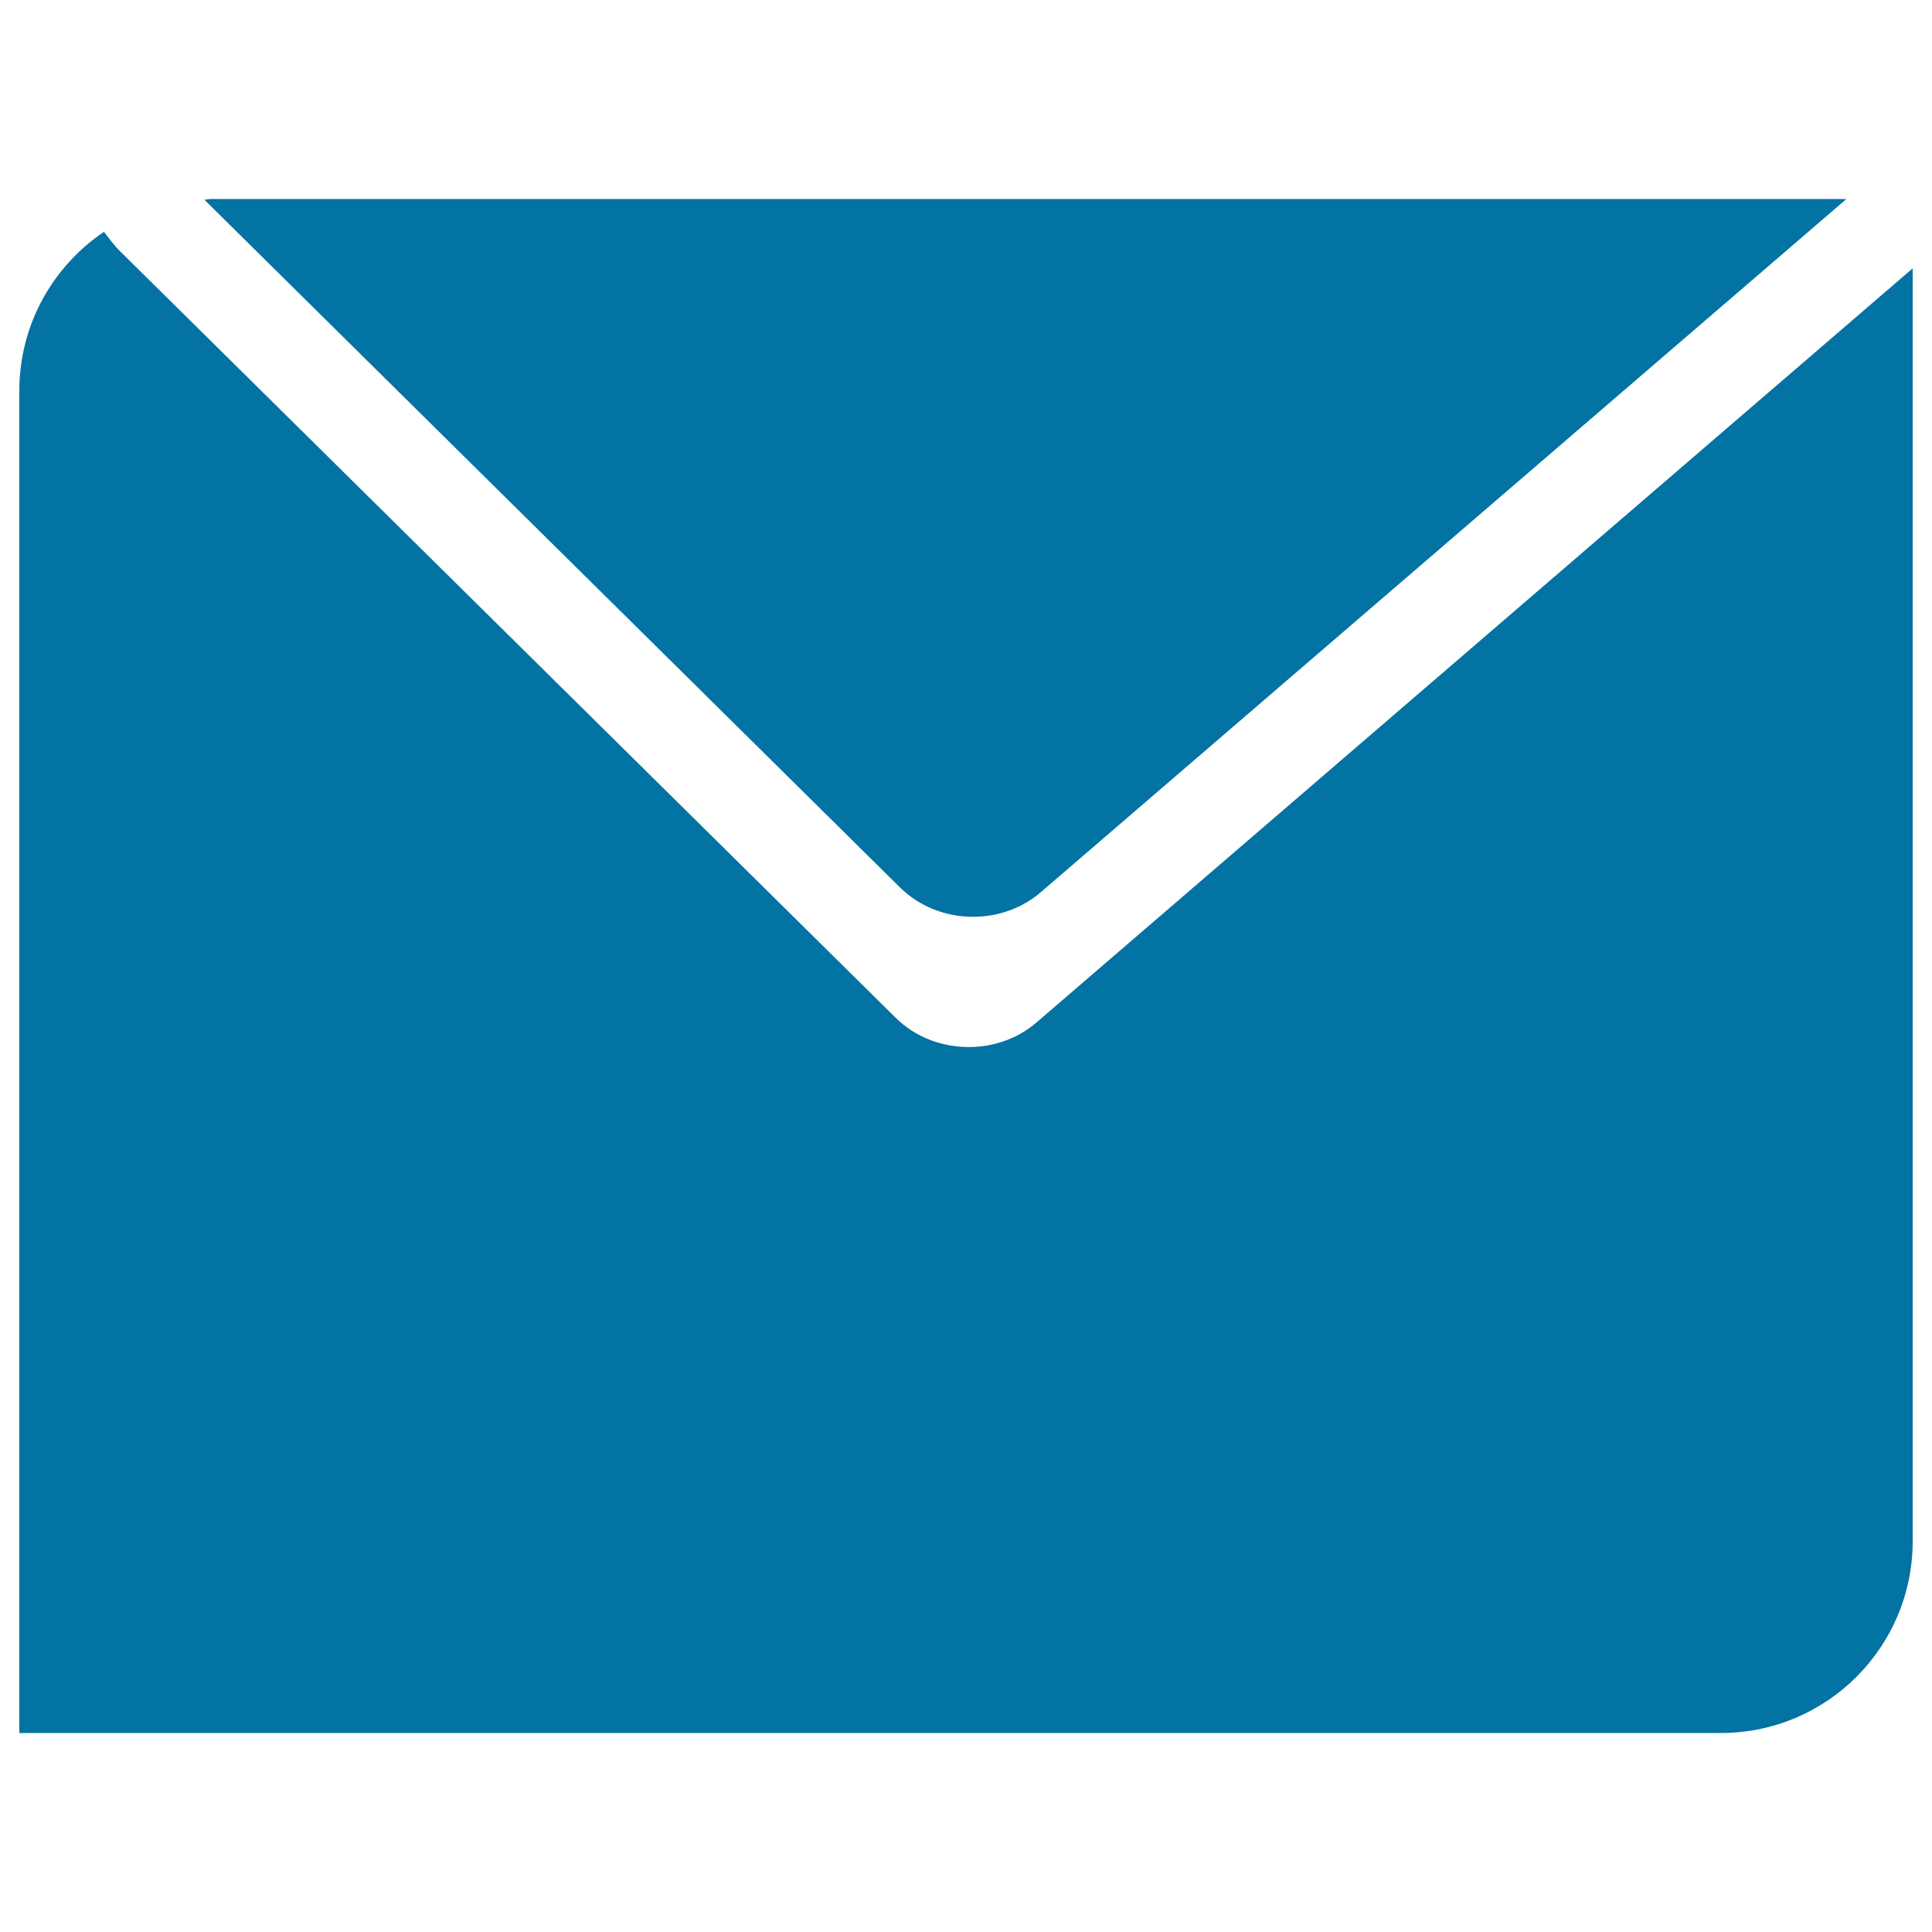
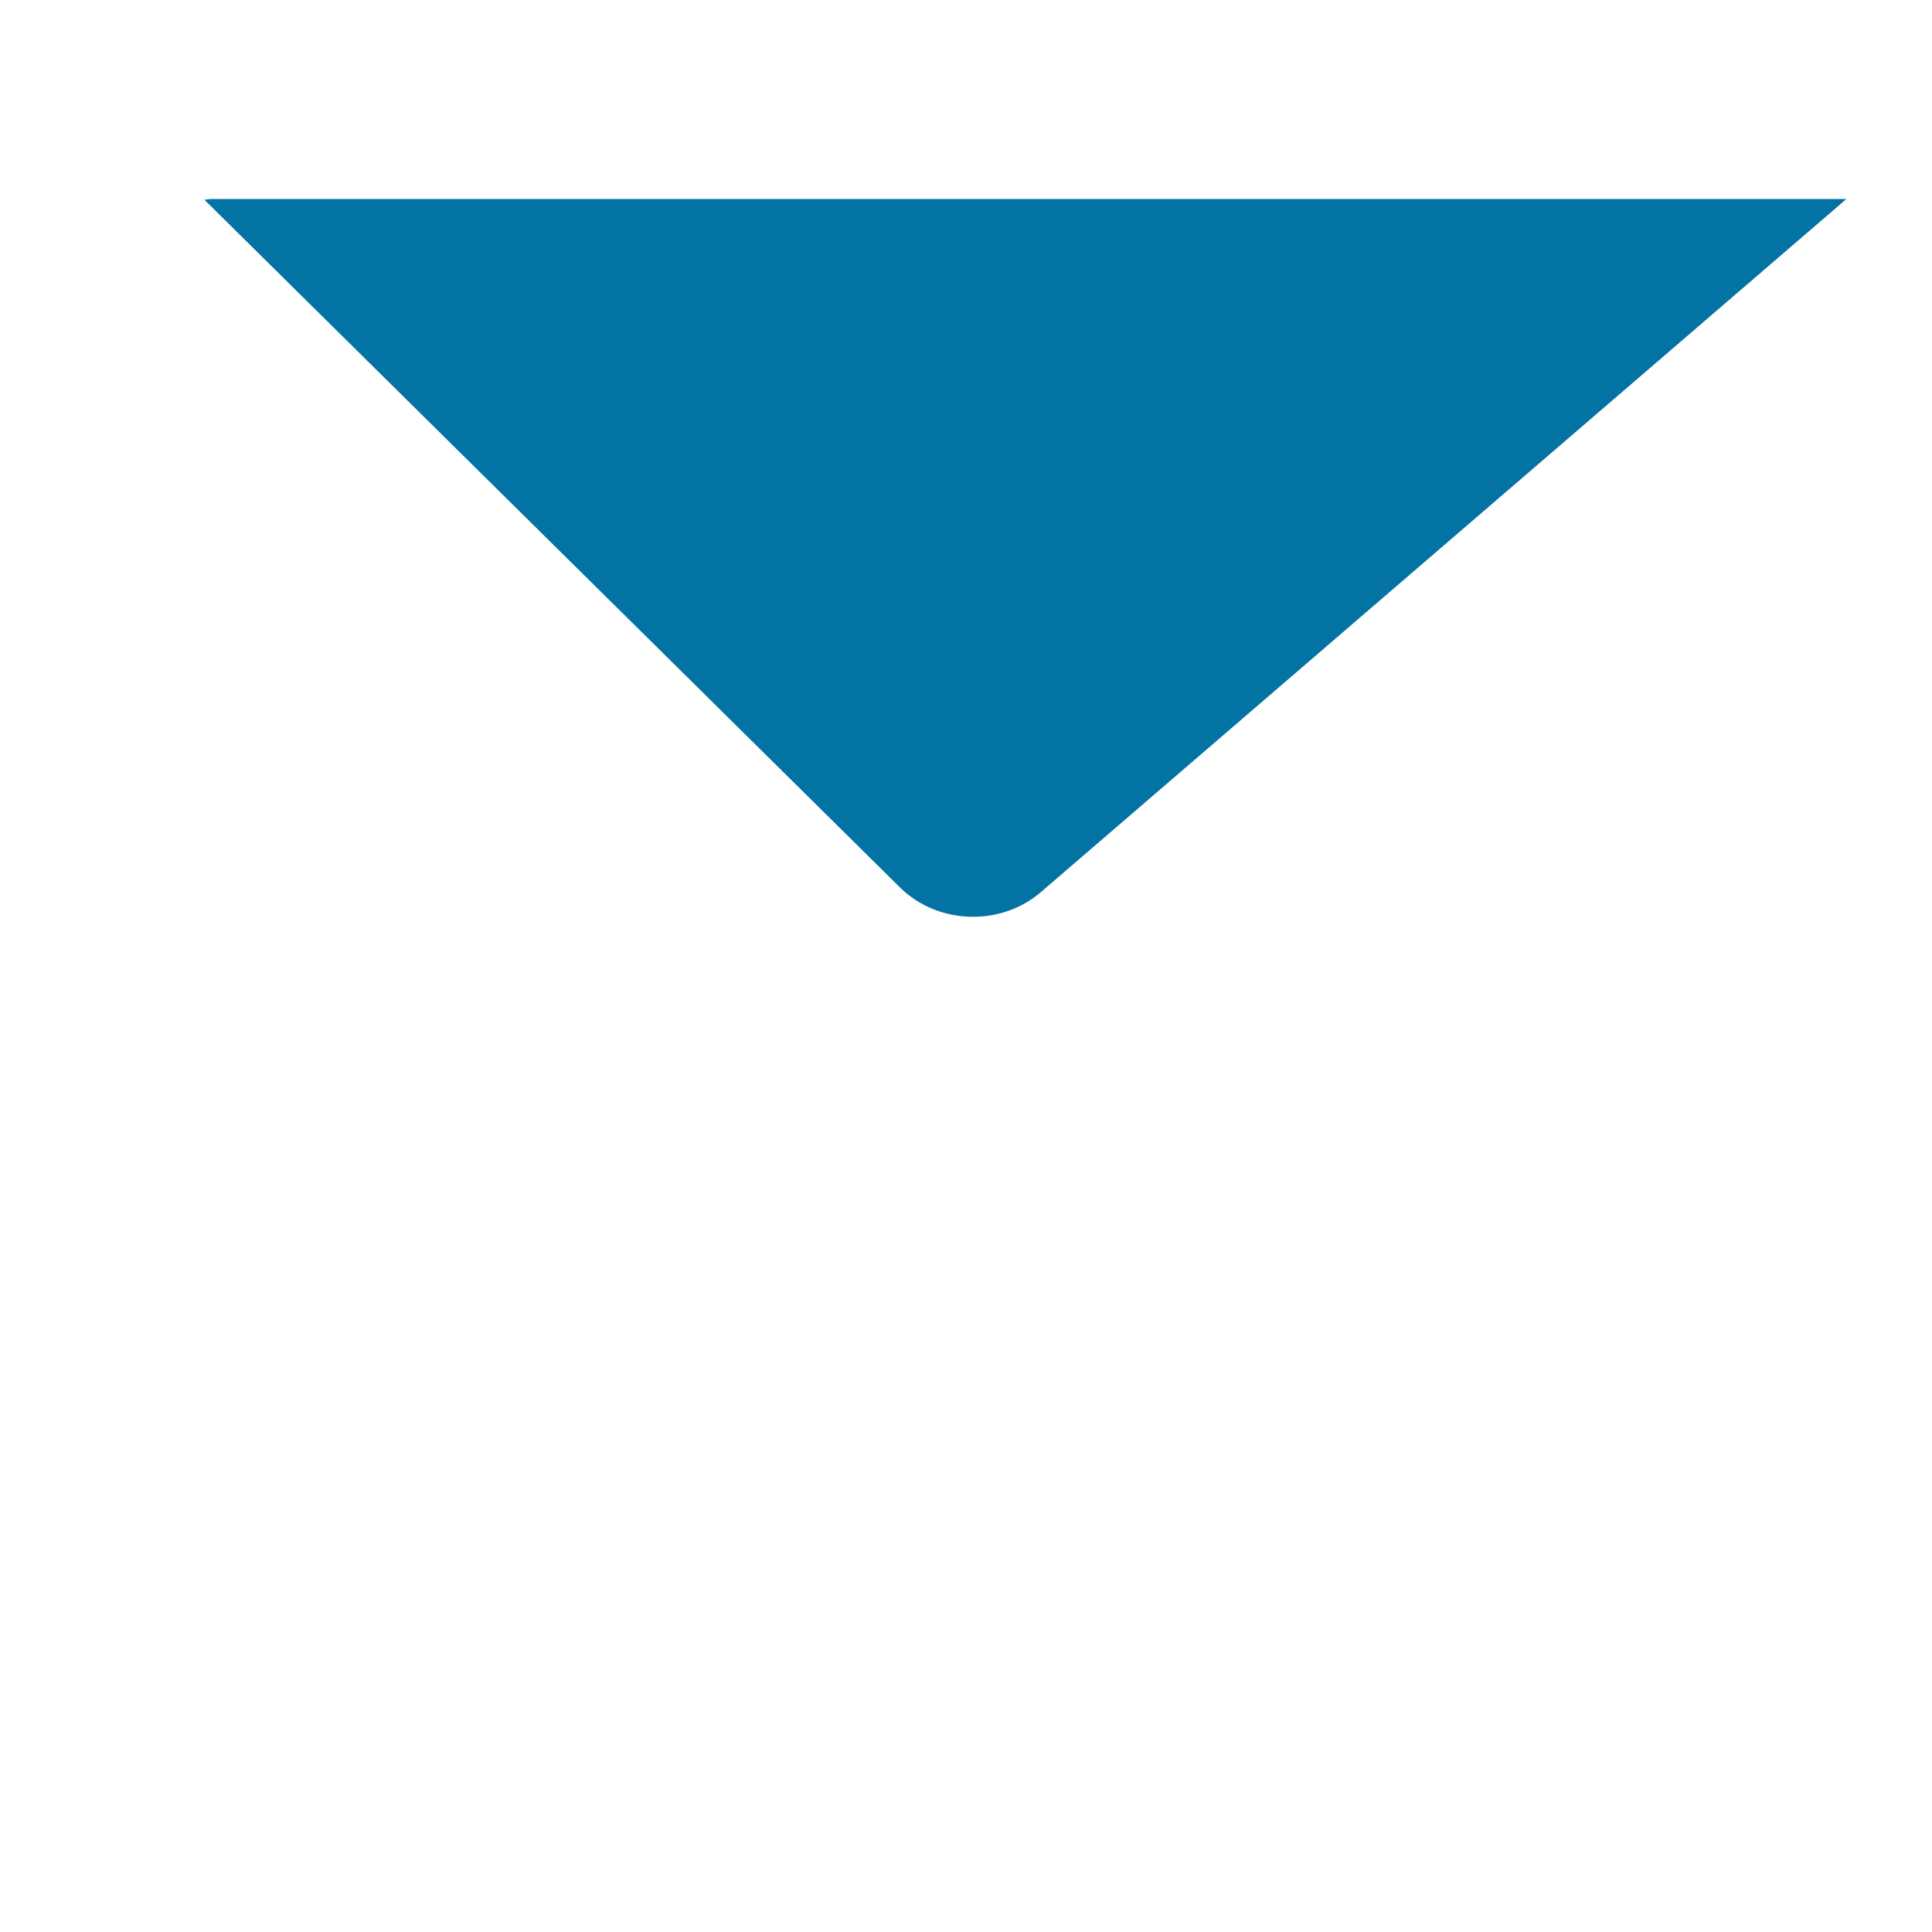
<svg xmlns="http://www.w3.org/2000/svg" viewBox="0 0 1000 1000" style="fill:#0273a2">
  <title>Dark Envelope SVG icon</title>
  <g>
    <path d="M105.8,103.4l360,355.9c19.5,19.3,52.1,20.4,72.9,2.5L955.7,103H109.3C108.1,103,107,103.3,105.8,103.4z" />
-     <path d="M463.6,526.8l-401.7-397c-3.2-3.2-5.5-6.5-8.1-9.8C27.4,137.8,10,168,10,202.3V897h880.7c54.8,0,99.3-44.4,99.3-99.3V138.9L536.4,529.3C515.7,547.1,483,546,463.6,526.8z" />
  </g>
</svg>